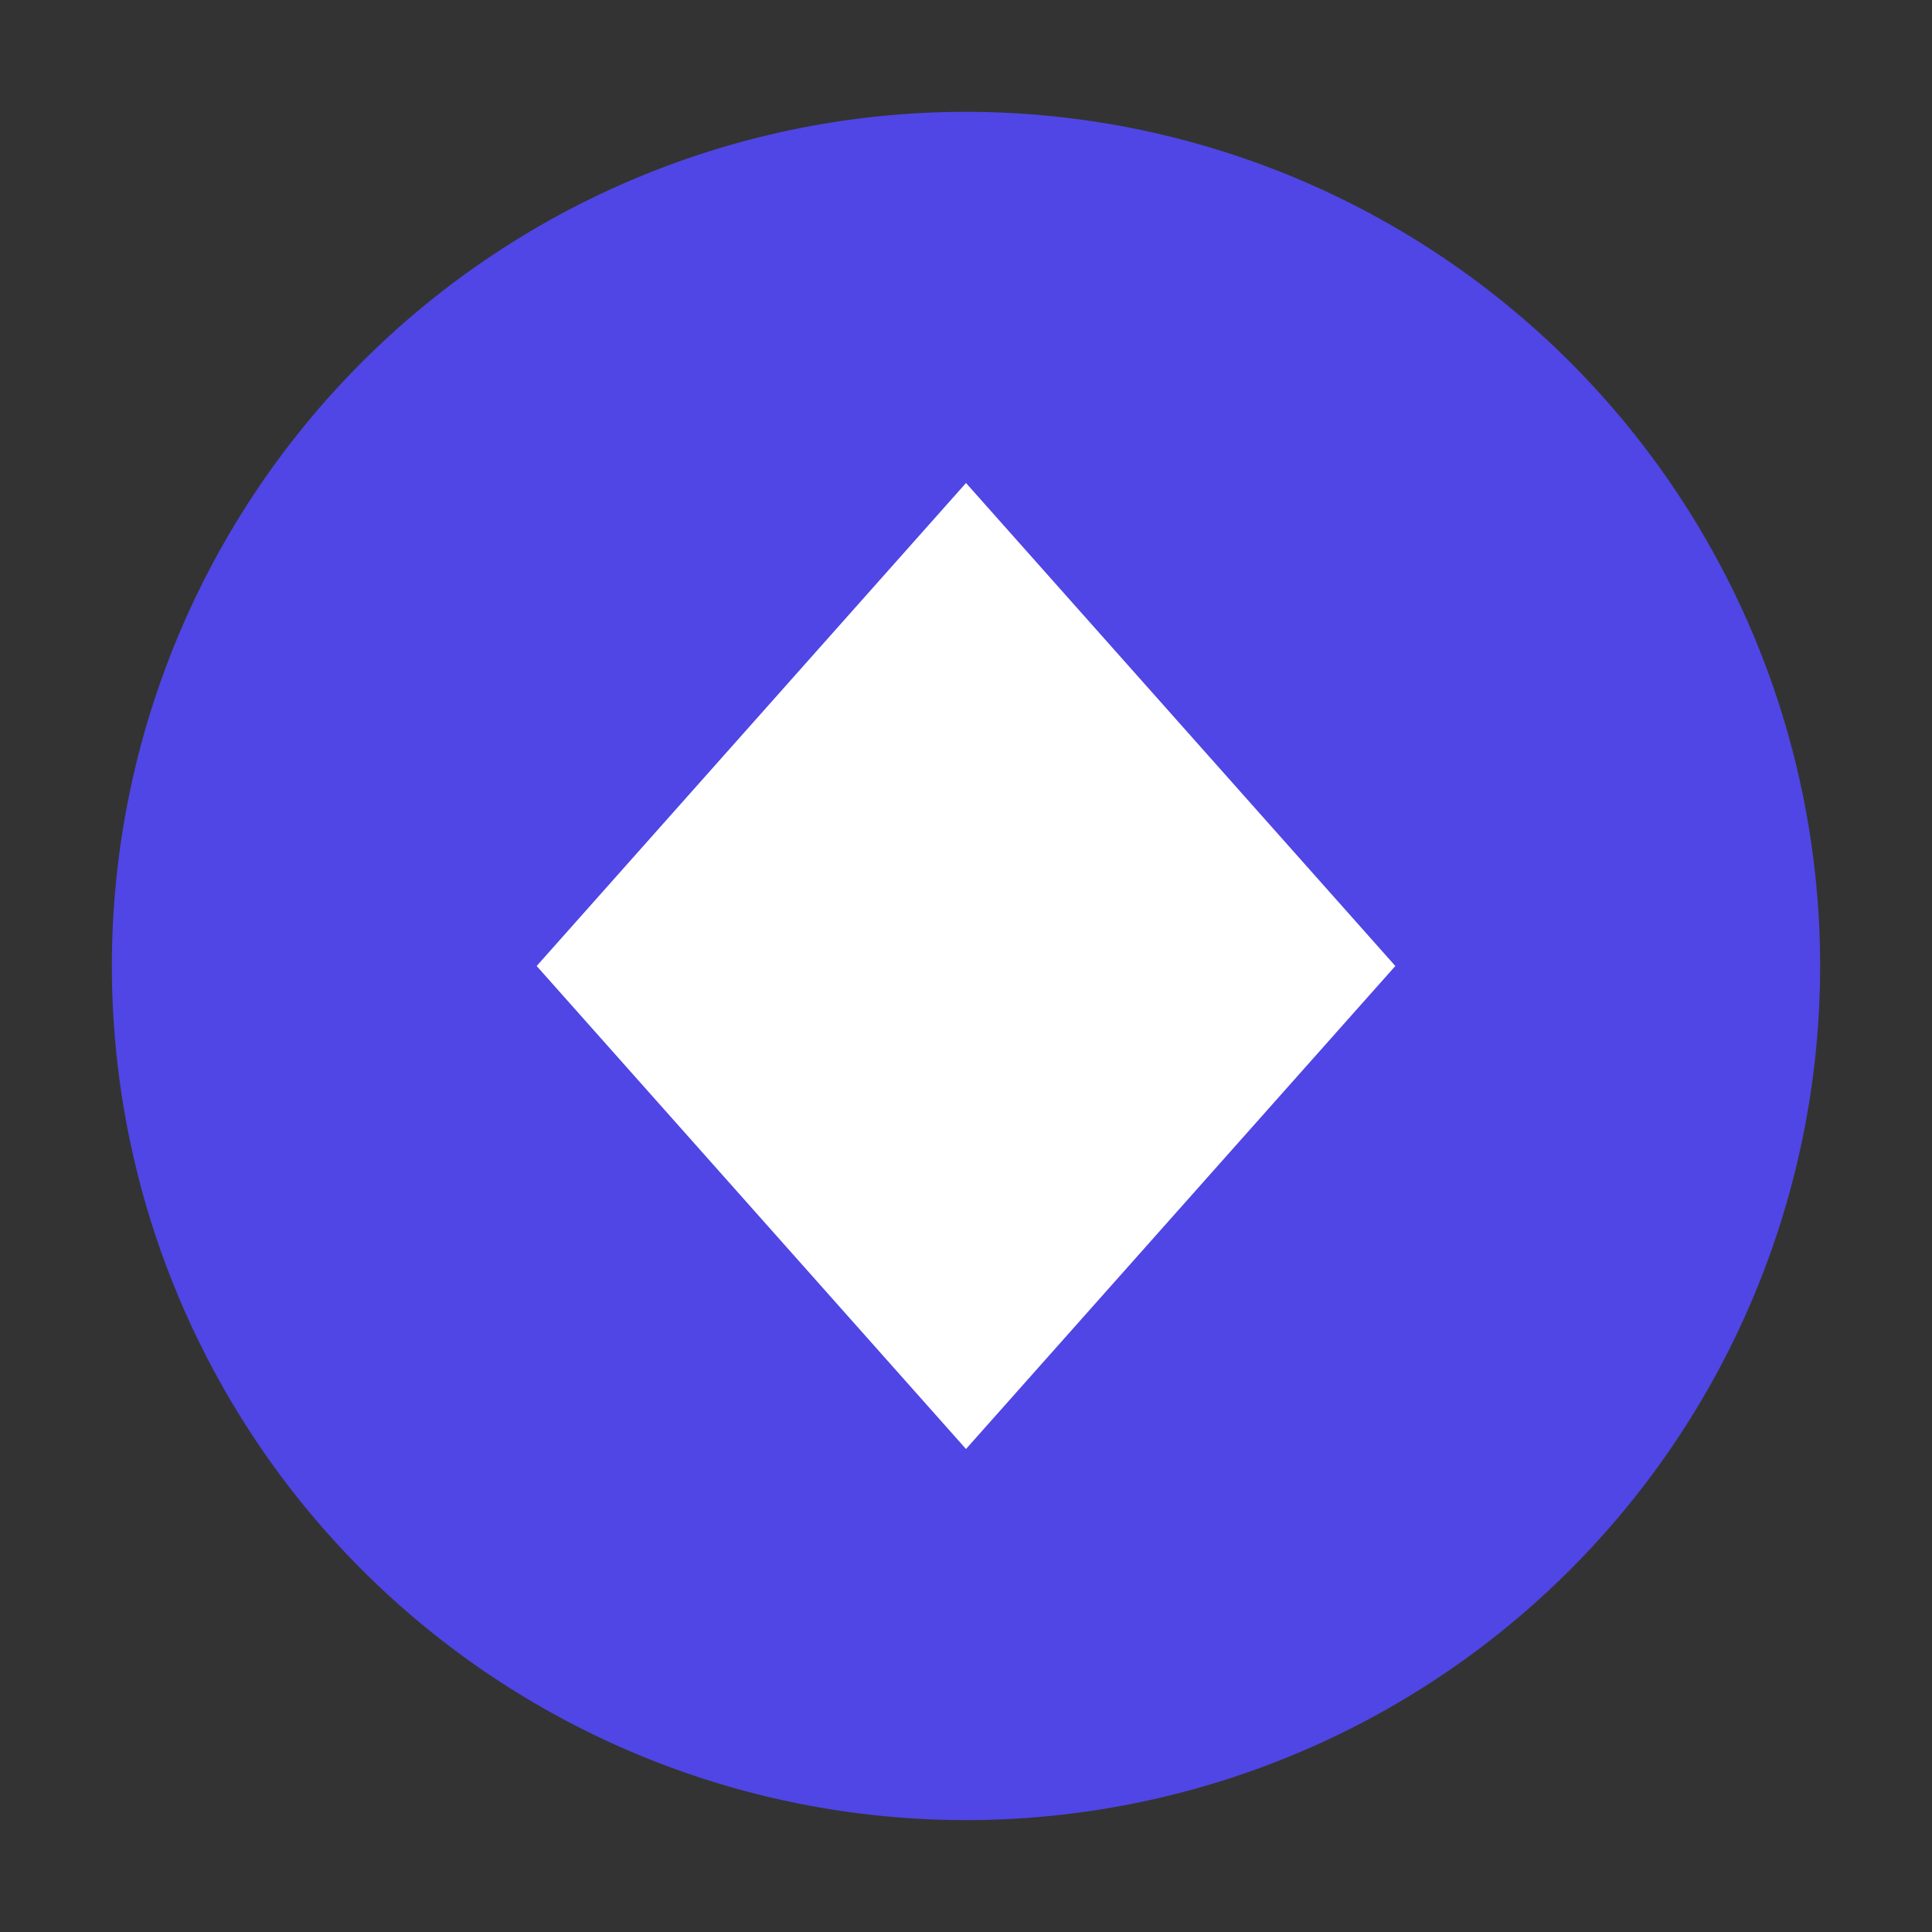
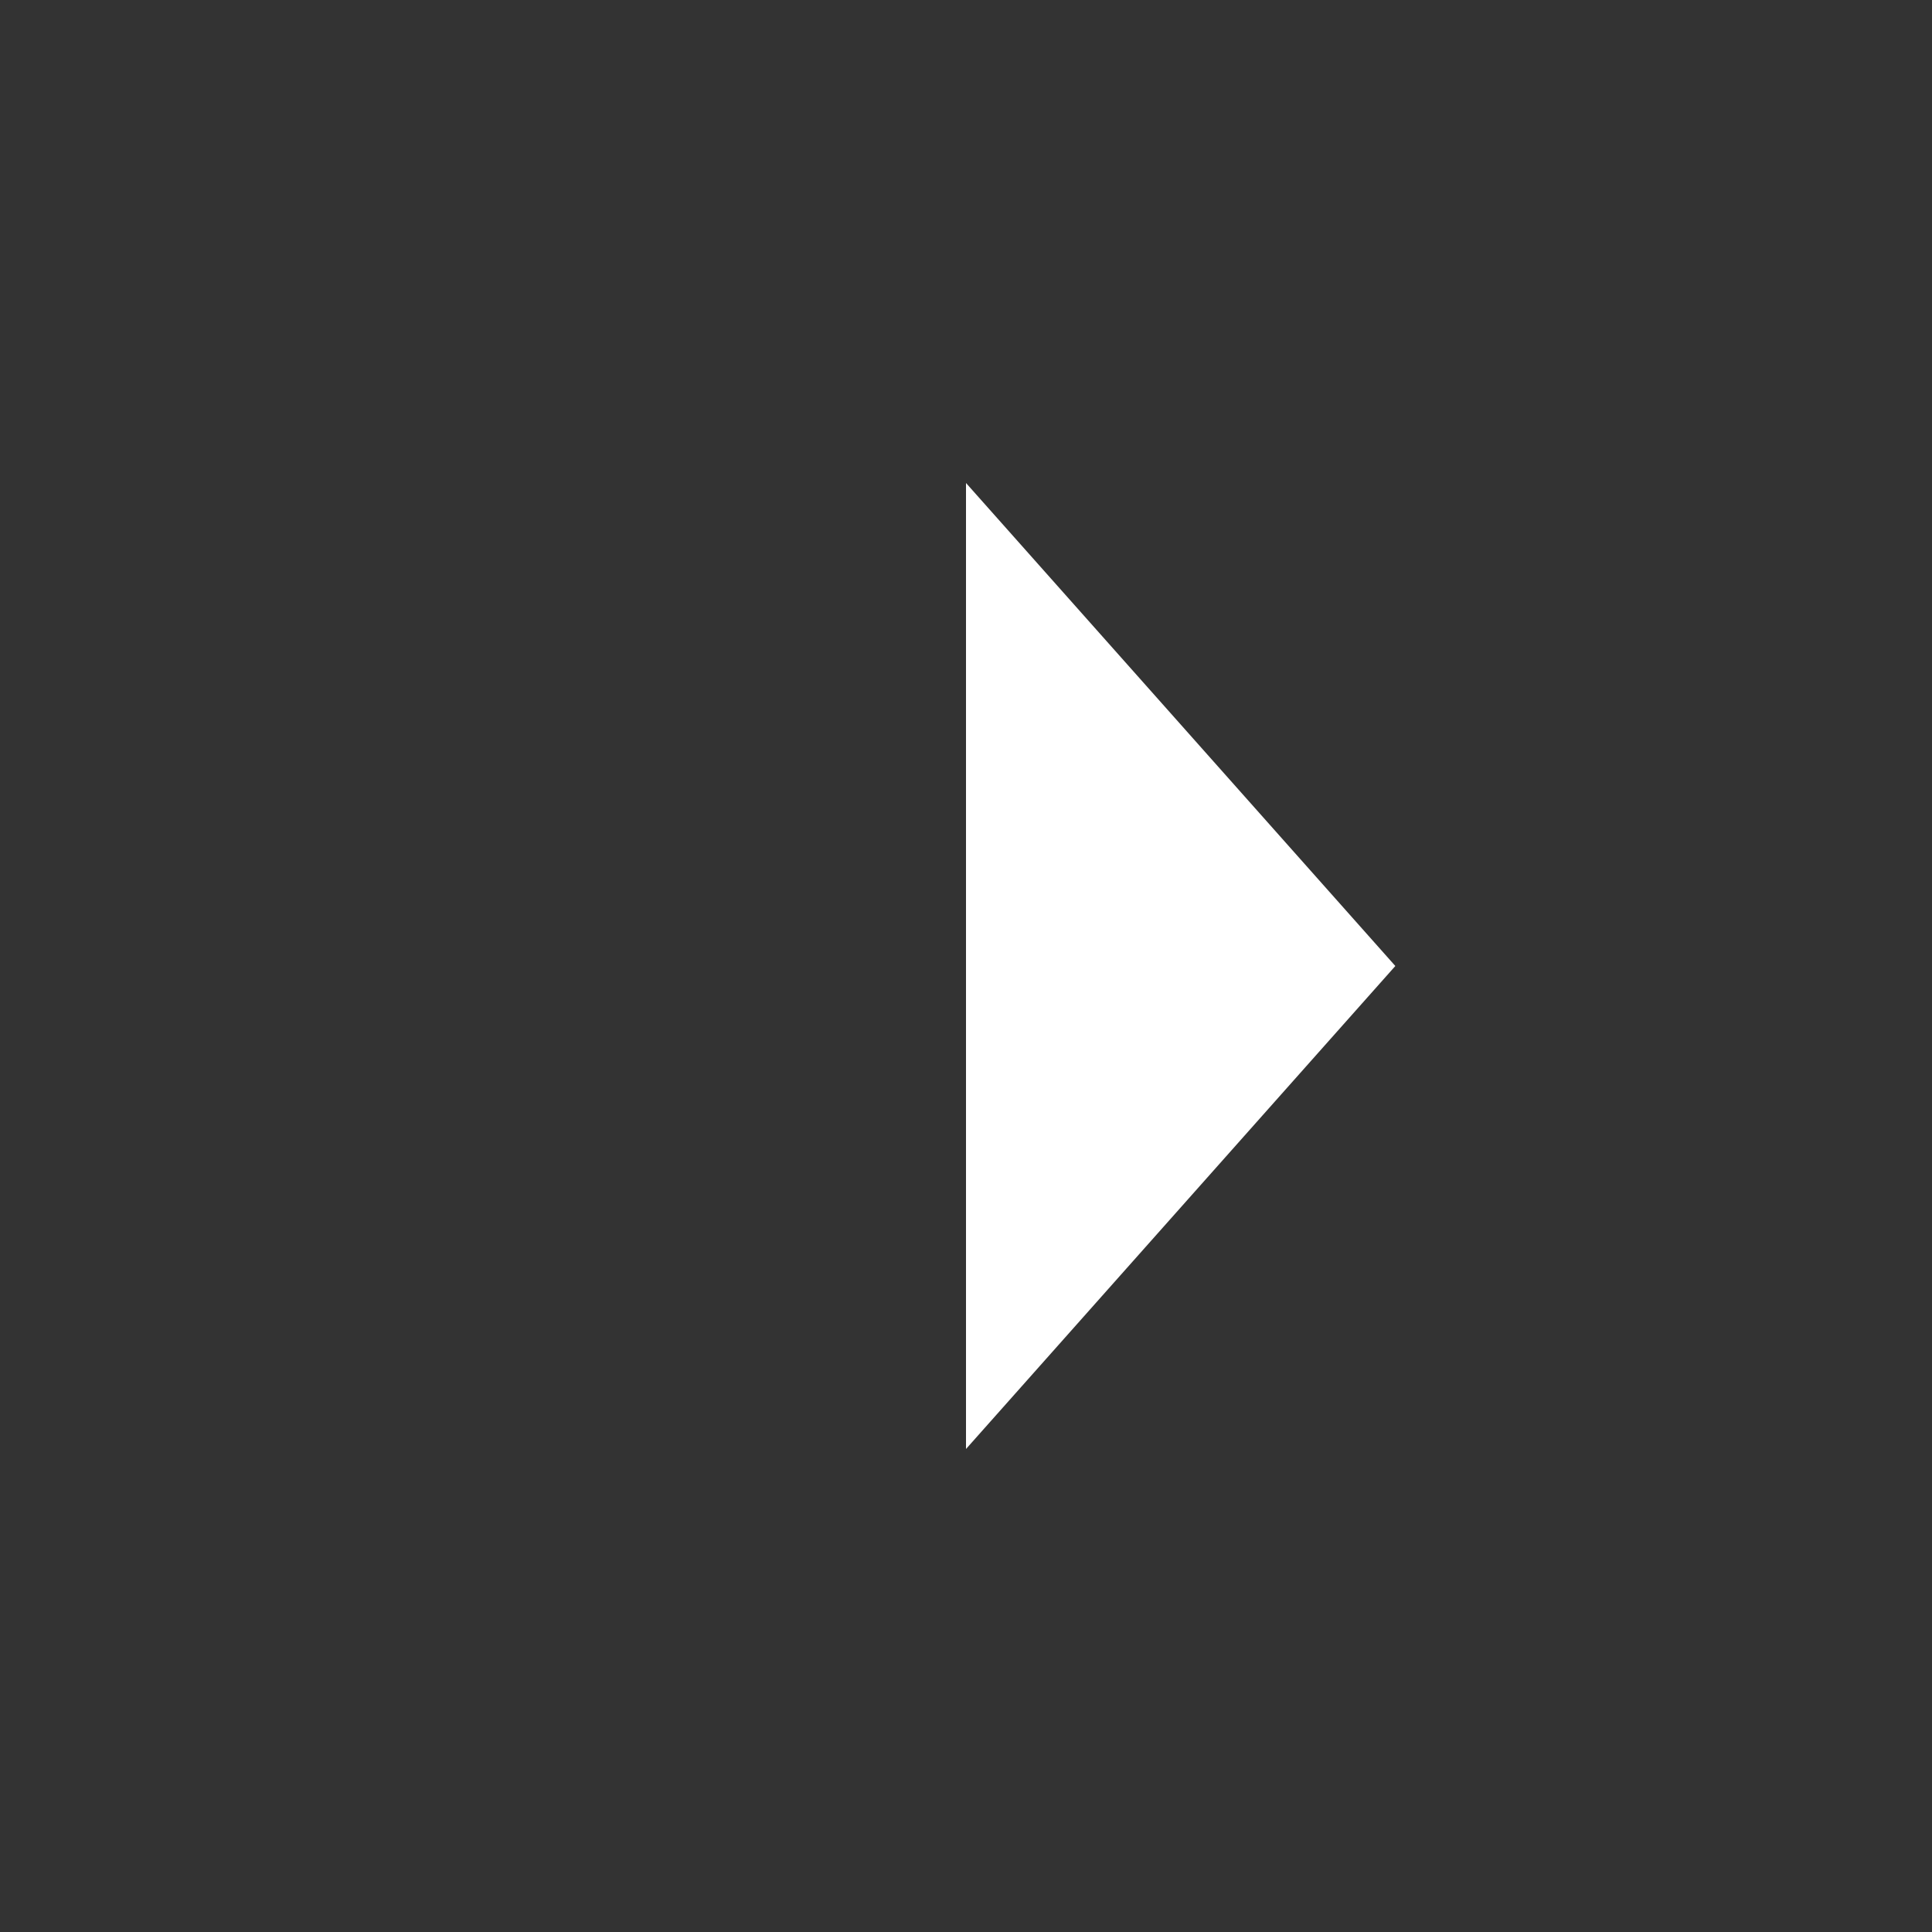
<svg xmlns="http://www.w3.org/2000/svg" fill="none" viewBox="0 0 36 36">
  <rect x="0" y="0" width="36" height="36" fill="#333333" stroke="none" />
-   <path fill="#4F46E5" d="M18 2.084 a 15.915 15.915 0 0 1 0 31.831 a 15.915 15.915 0 0 1 0 -31.831" />
-   <path fill="white" d="M18 9 L 26 18 L 18 27 L 10 18 L 18 9 Z" />
+   <path fill="white" d="M18 9 L 26 18 L 18 27 L 18 9 Z" />
</svg>